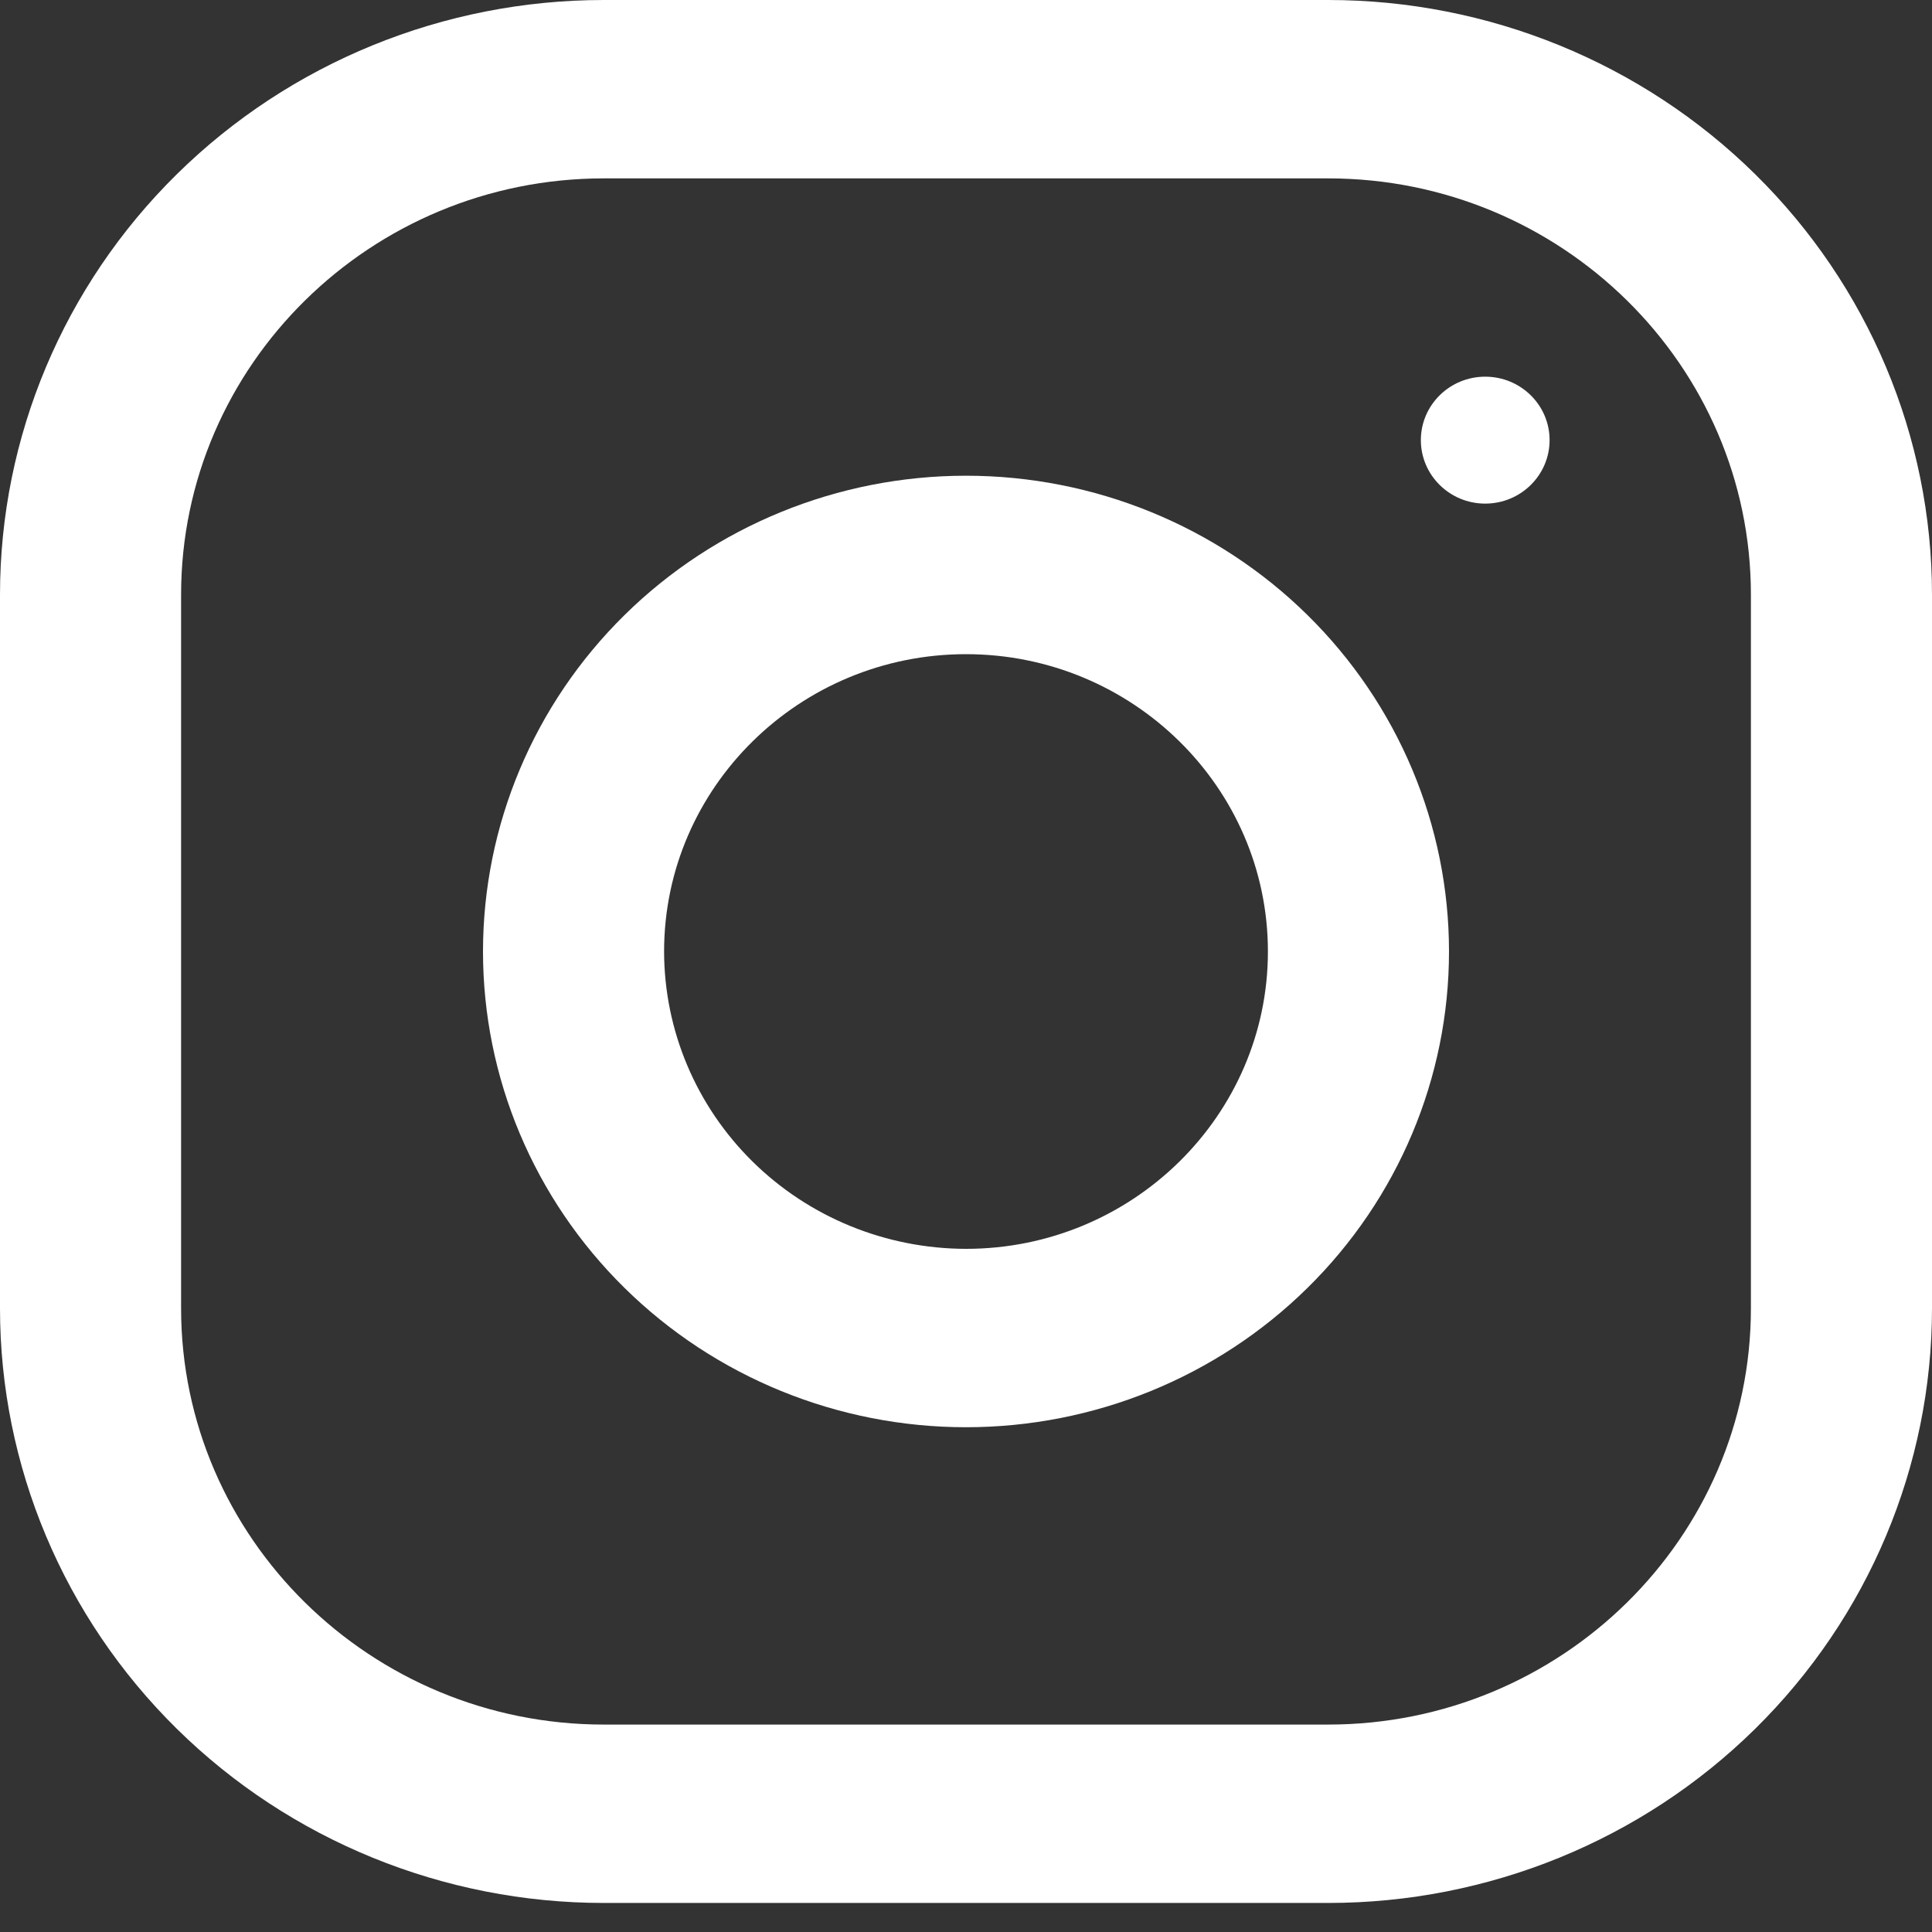
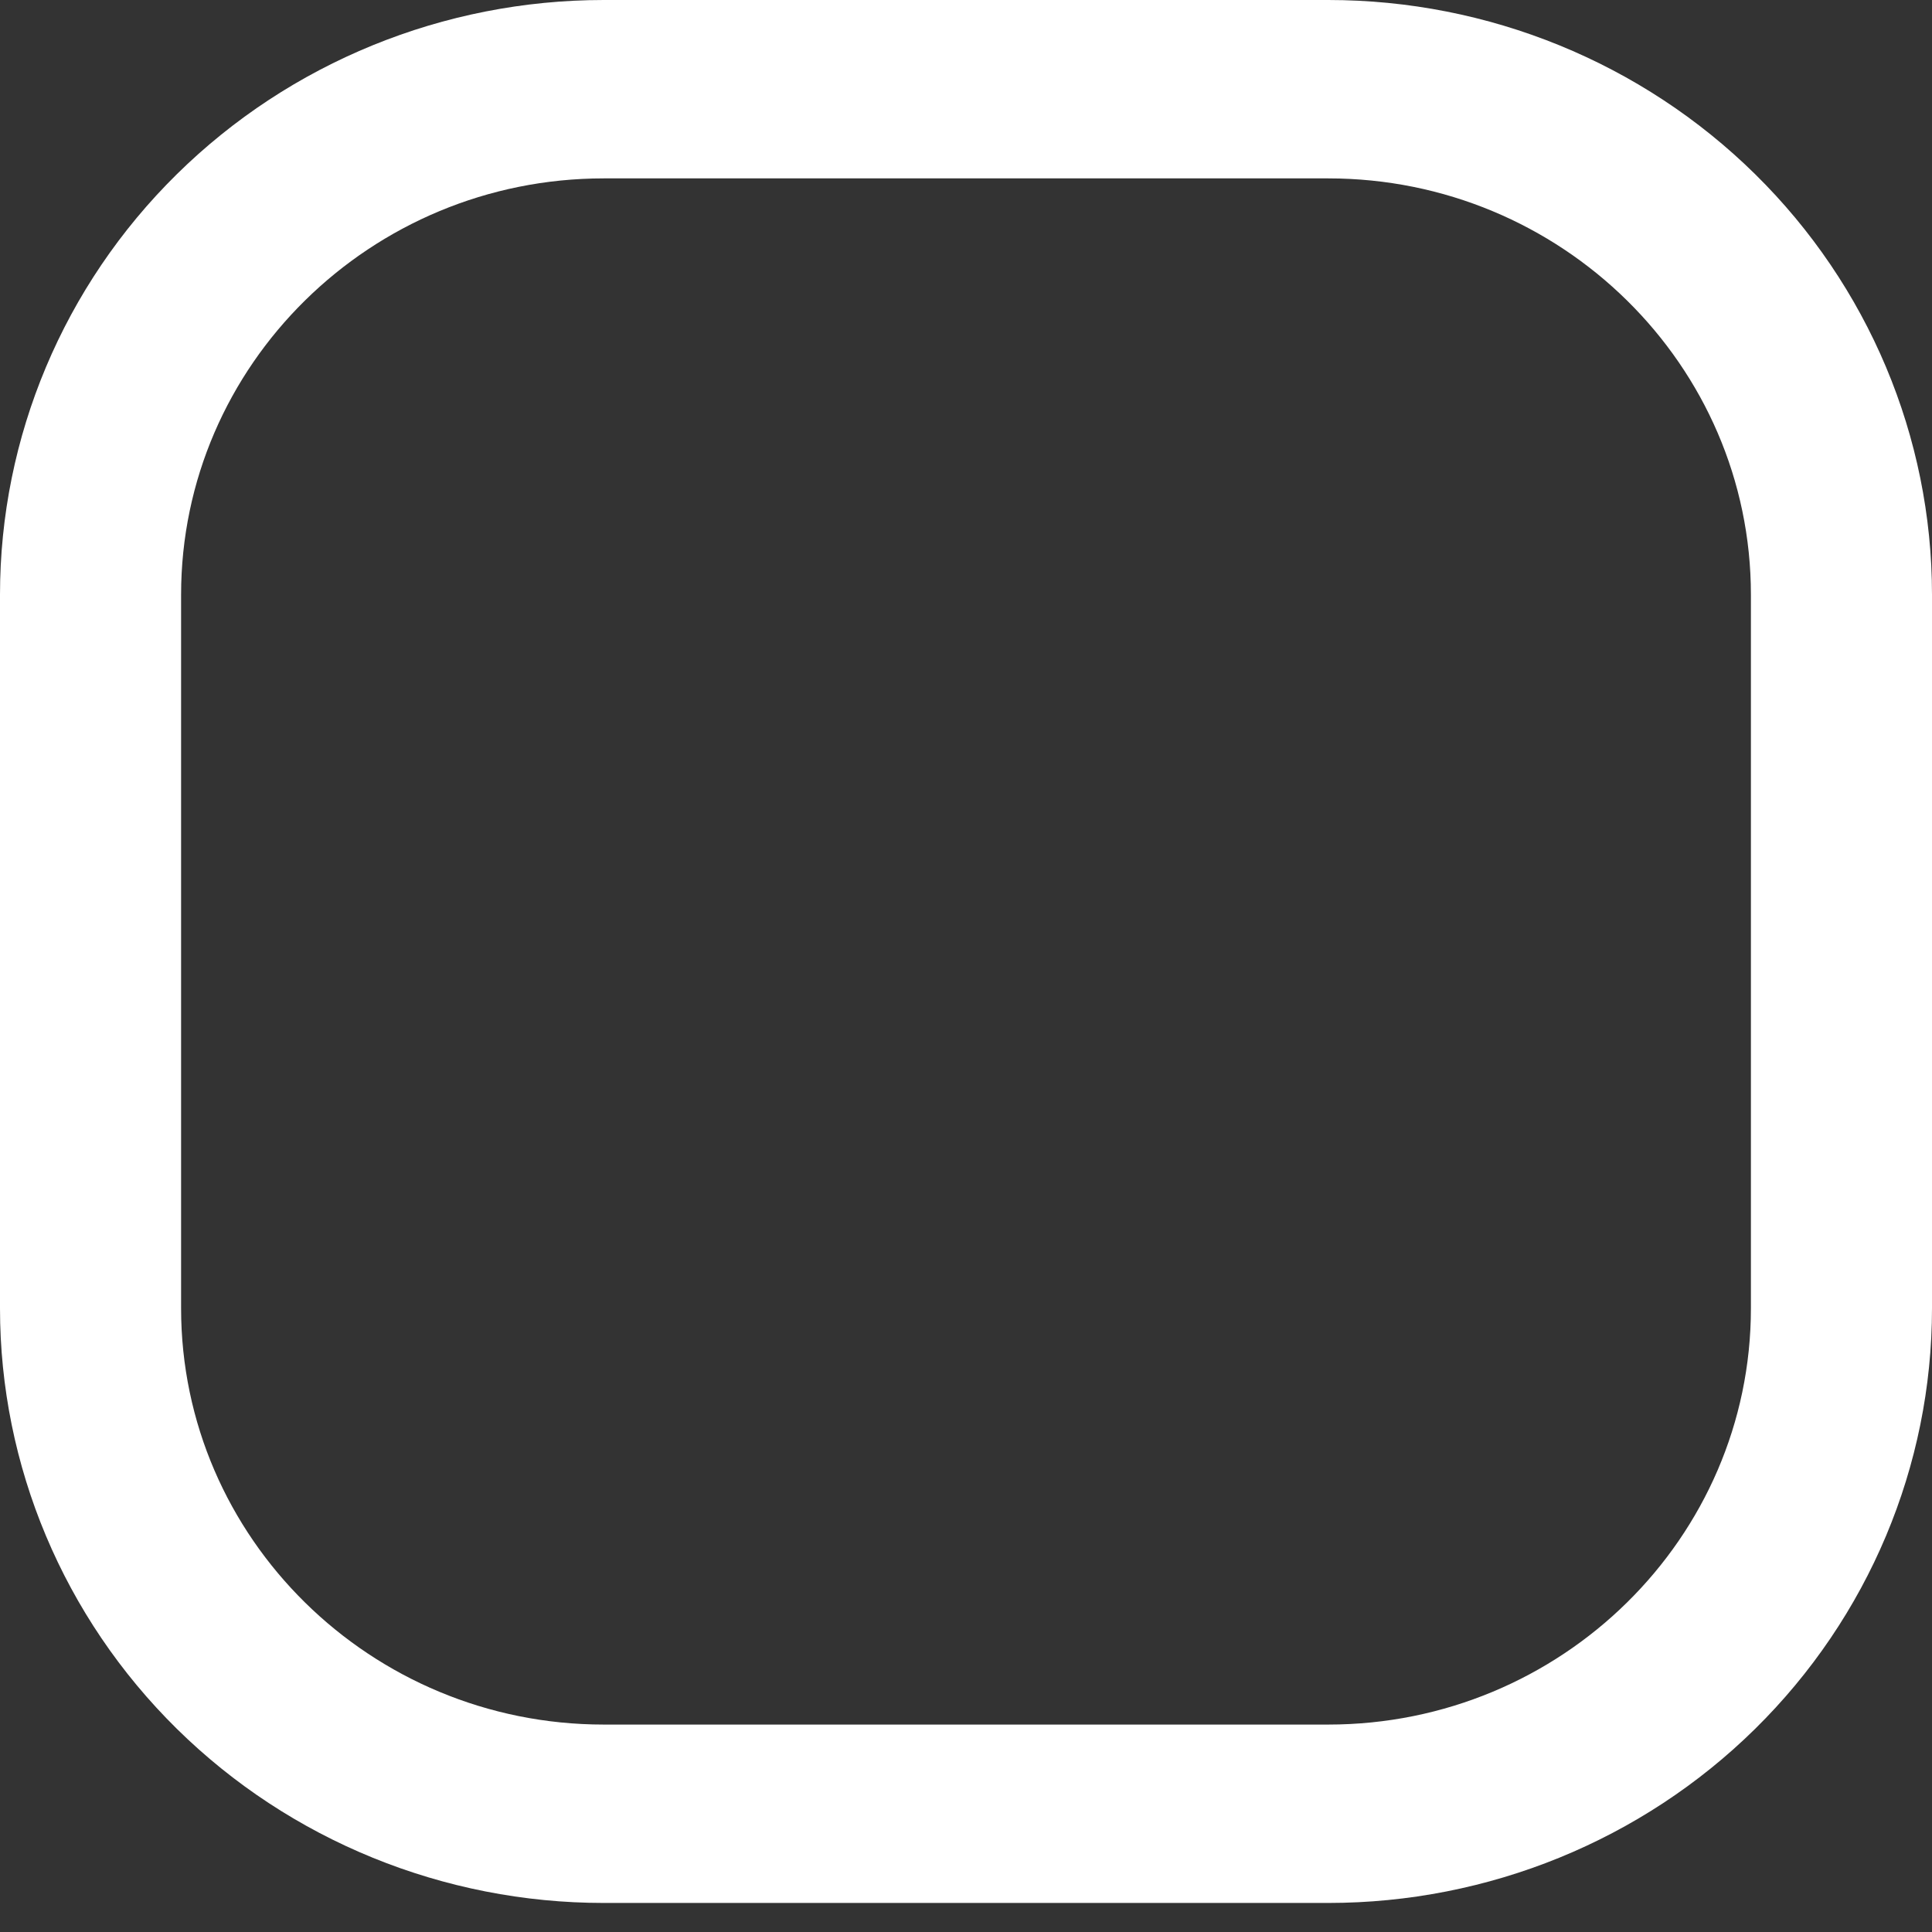
<svg xmlns="http://www.w3.org/2000/svg" width="30" height="30" viewBox="0 0 30 30" fill="none">
  <rect x="0" y="0" width="30" height="30" fill="#333333" stroke="none" />
  <g id="Instagram" clip-path="url(#clip0_888_1226)">
    <path id="Vector" d="M20.625 0H9.375C6.889 0 4.504 0.973 2.746 2.705C0.988 4.436 0 6.785 0 9.234L0 20.315C0 22.764 0.988 25.113 2.746 26.845C4.504 28.577 6.889 29.549 9.375 29.549H20.625C23.111 29.549 25.496 28.577 27.254 26.845C29.012 25.113 30 22.764 30 20.315V9.234C30 6.785 29.012 4.436 27.254 2.705C25.496 0.973 23.111 0 20.625 0ZM27.188 20.315C27.188 23.88 24.244 26.779 20.625 26.779H9.375C5.756 26.779 2.812 23.88 2.812 20.315V9.234C2.812 5.67 5.756 2.77 9.375 2.77H20.625C24.244 2.77 27.188 5.67 27.188 9.234V20.315Z" fill="white" />
-     <path id="Vector_2" d="M15 7.387C13.011 7.387 11.103 8.166 9.697 9.551C8.29 10.937 7.5 12.816 7.5 14.775C7.5 16.734 8.29 18.613 9.697 19.998C11.103 21.384 13.011 22.162 15 22.162C16.989 22.162 18.897 21.384 20.303 19.998C21.71 18.613 22.5 16.734 22.5 14.775C22.5 12.816 21.71 10.937 20.303 9.551C18.897 8.166 16.989 7.387 15 7.387ZM15 19.392C13.757 19.39 12.566 18.904 11.687 18.038C10.808 17.172 10.314 15.999 10.312 14.775C10.312 12.228 12.416 10.158 15 10.158C17.584 10.158 19.688 12.228 19.688 14.775C19.688 17.32 17.584 19.392 15 19.392Z" fill="white" />
-     <path id="Vector_3" d="M23.062 7.82C23.614 7.82 24.062 7.378 24.062 6.834C24.062 6.29 23.614 5.849 23.062 5.849C22.511 5.849 22.063 6.29 22.063 6.834C22.063 7.378 22.511 7.82 23.062 7.82Z" fill="white" />
  </g>
  <defs>
    <clipPath id="clip0_888_1226">
      <rect width="30" height="29.549" fill="white" />
    </clipPath>
  </defs>
</svg>